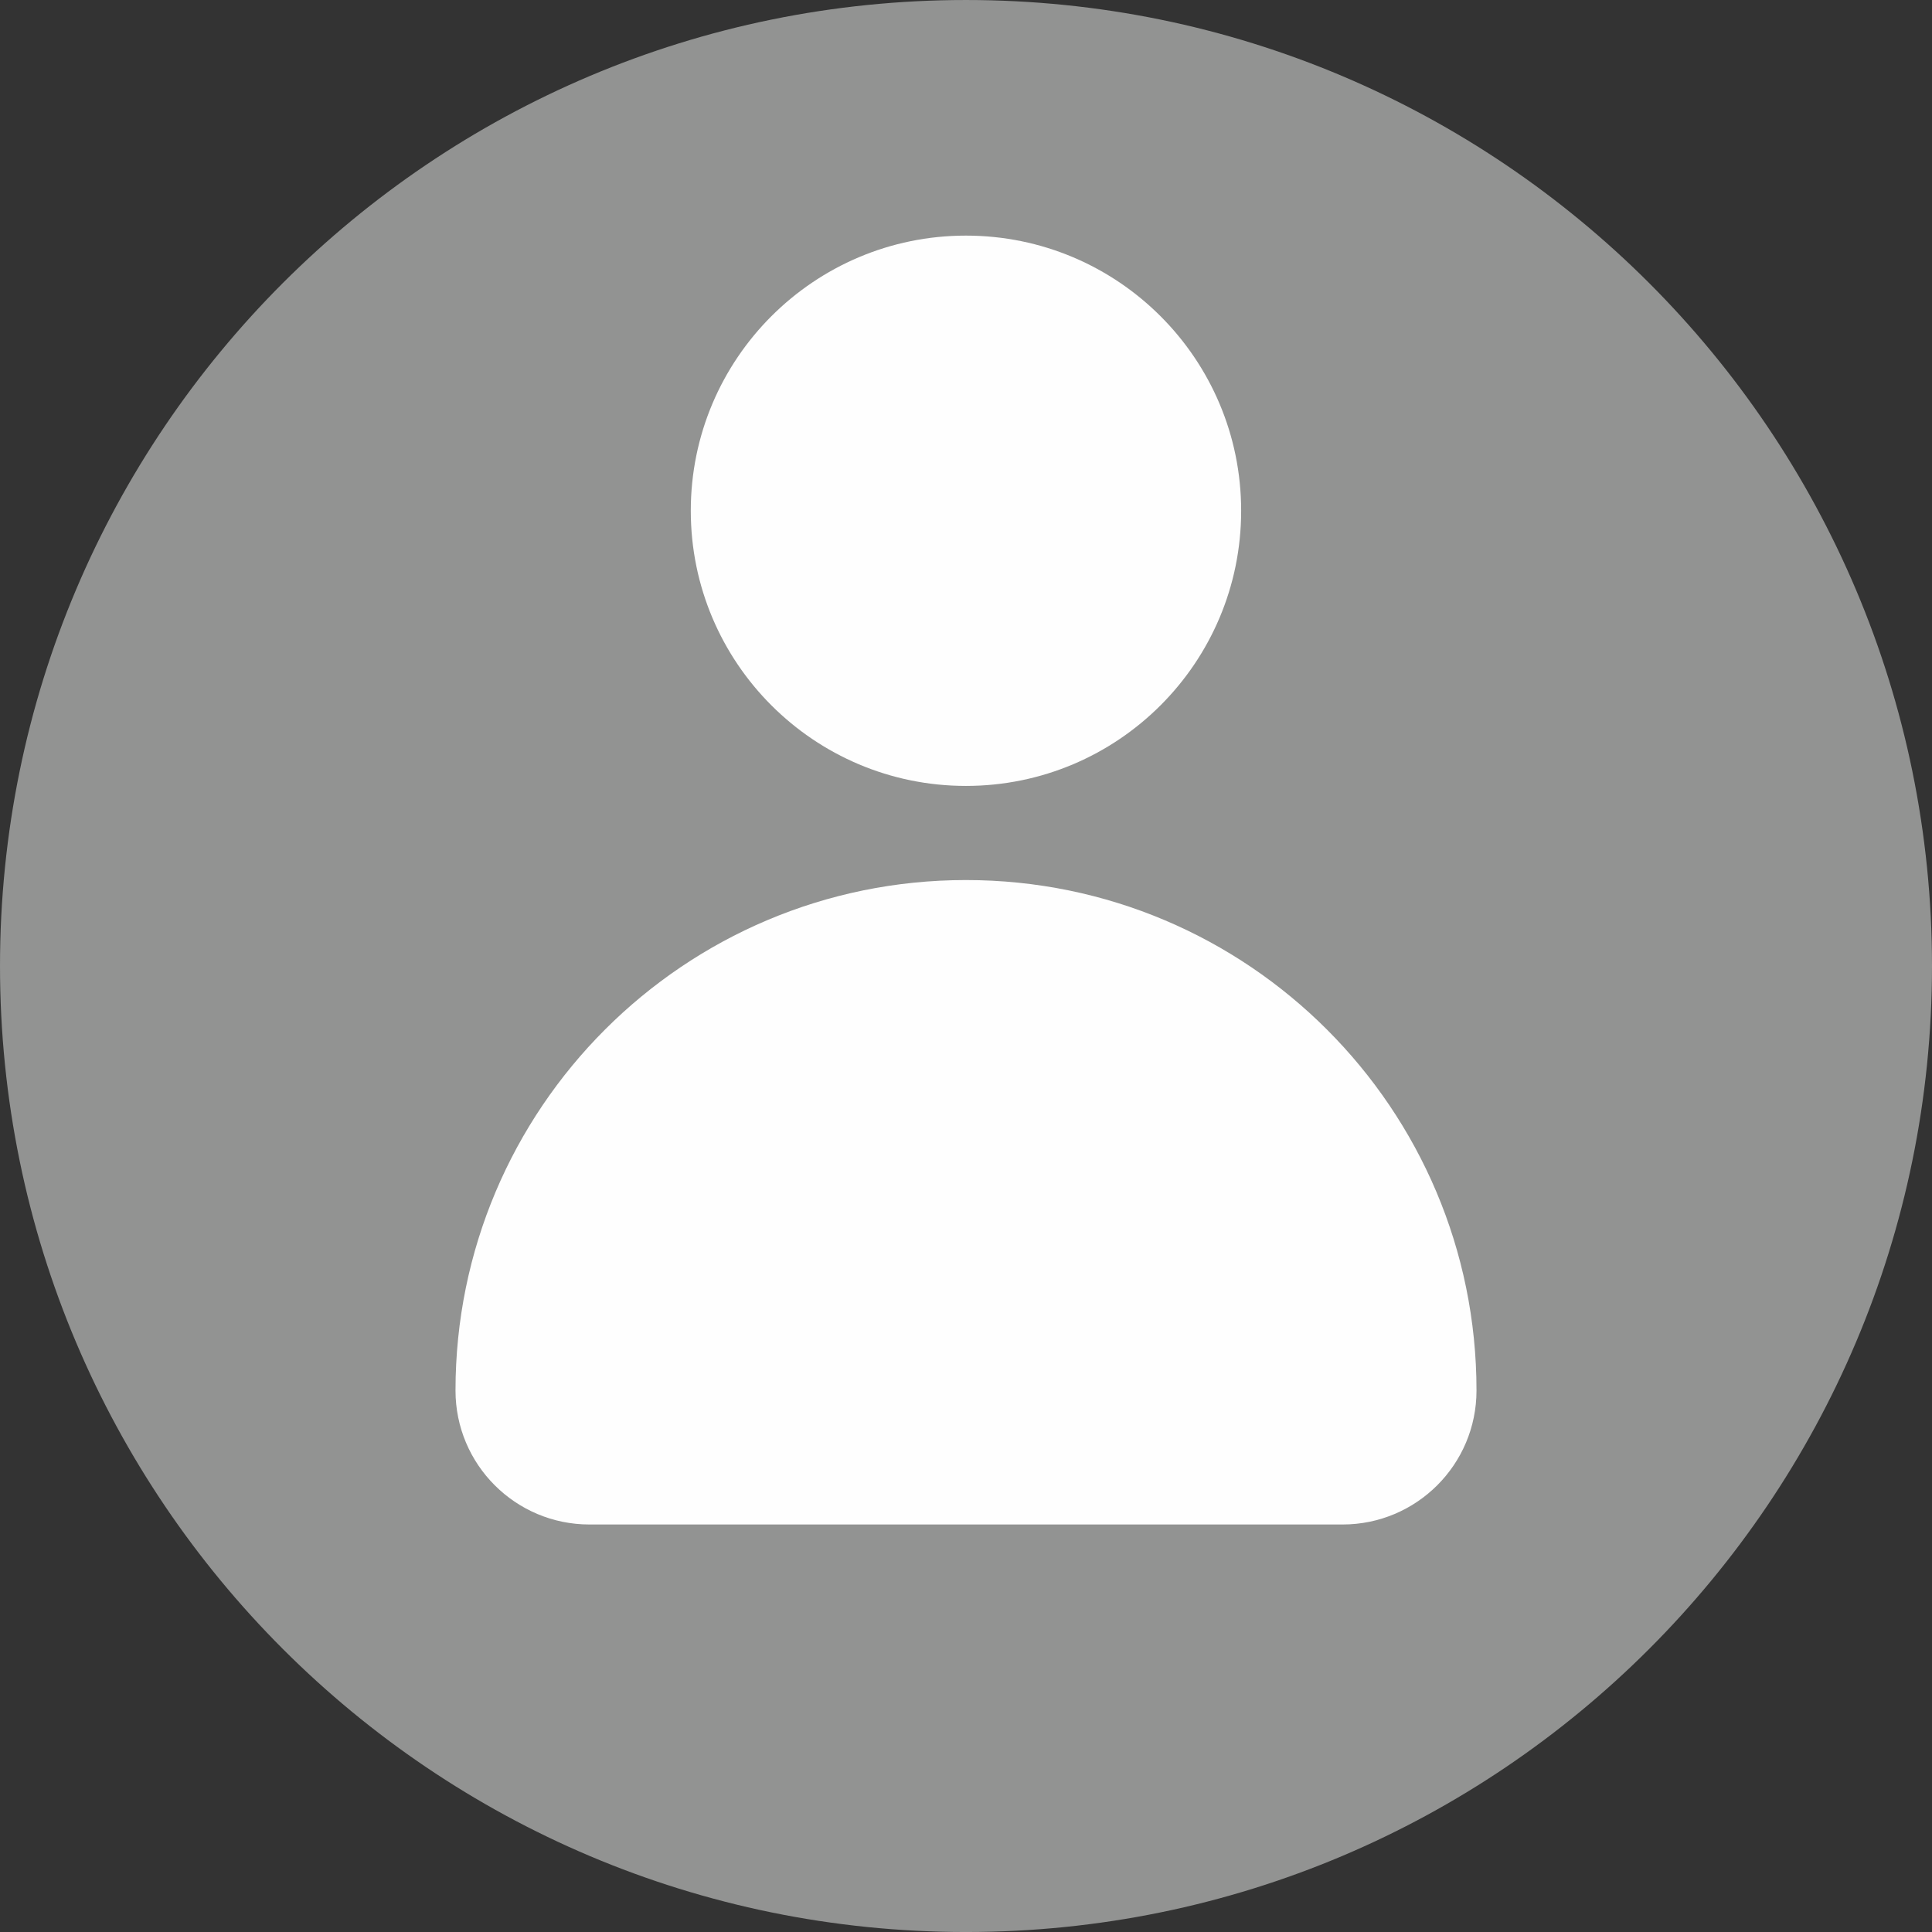
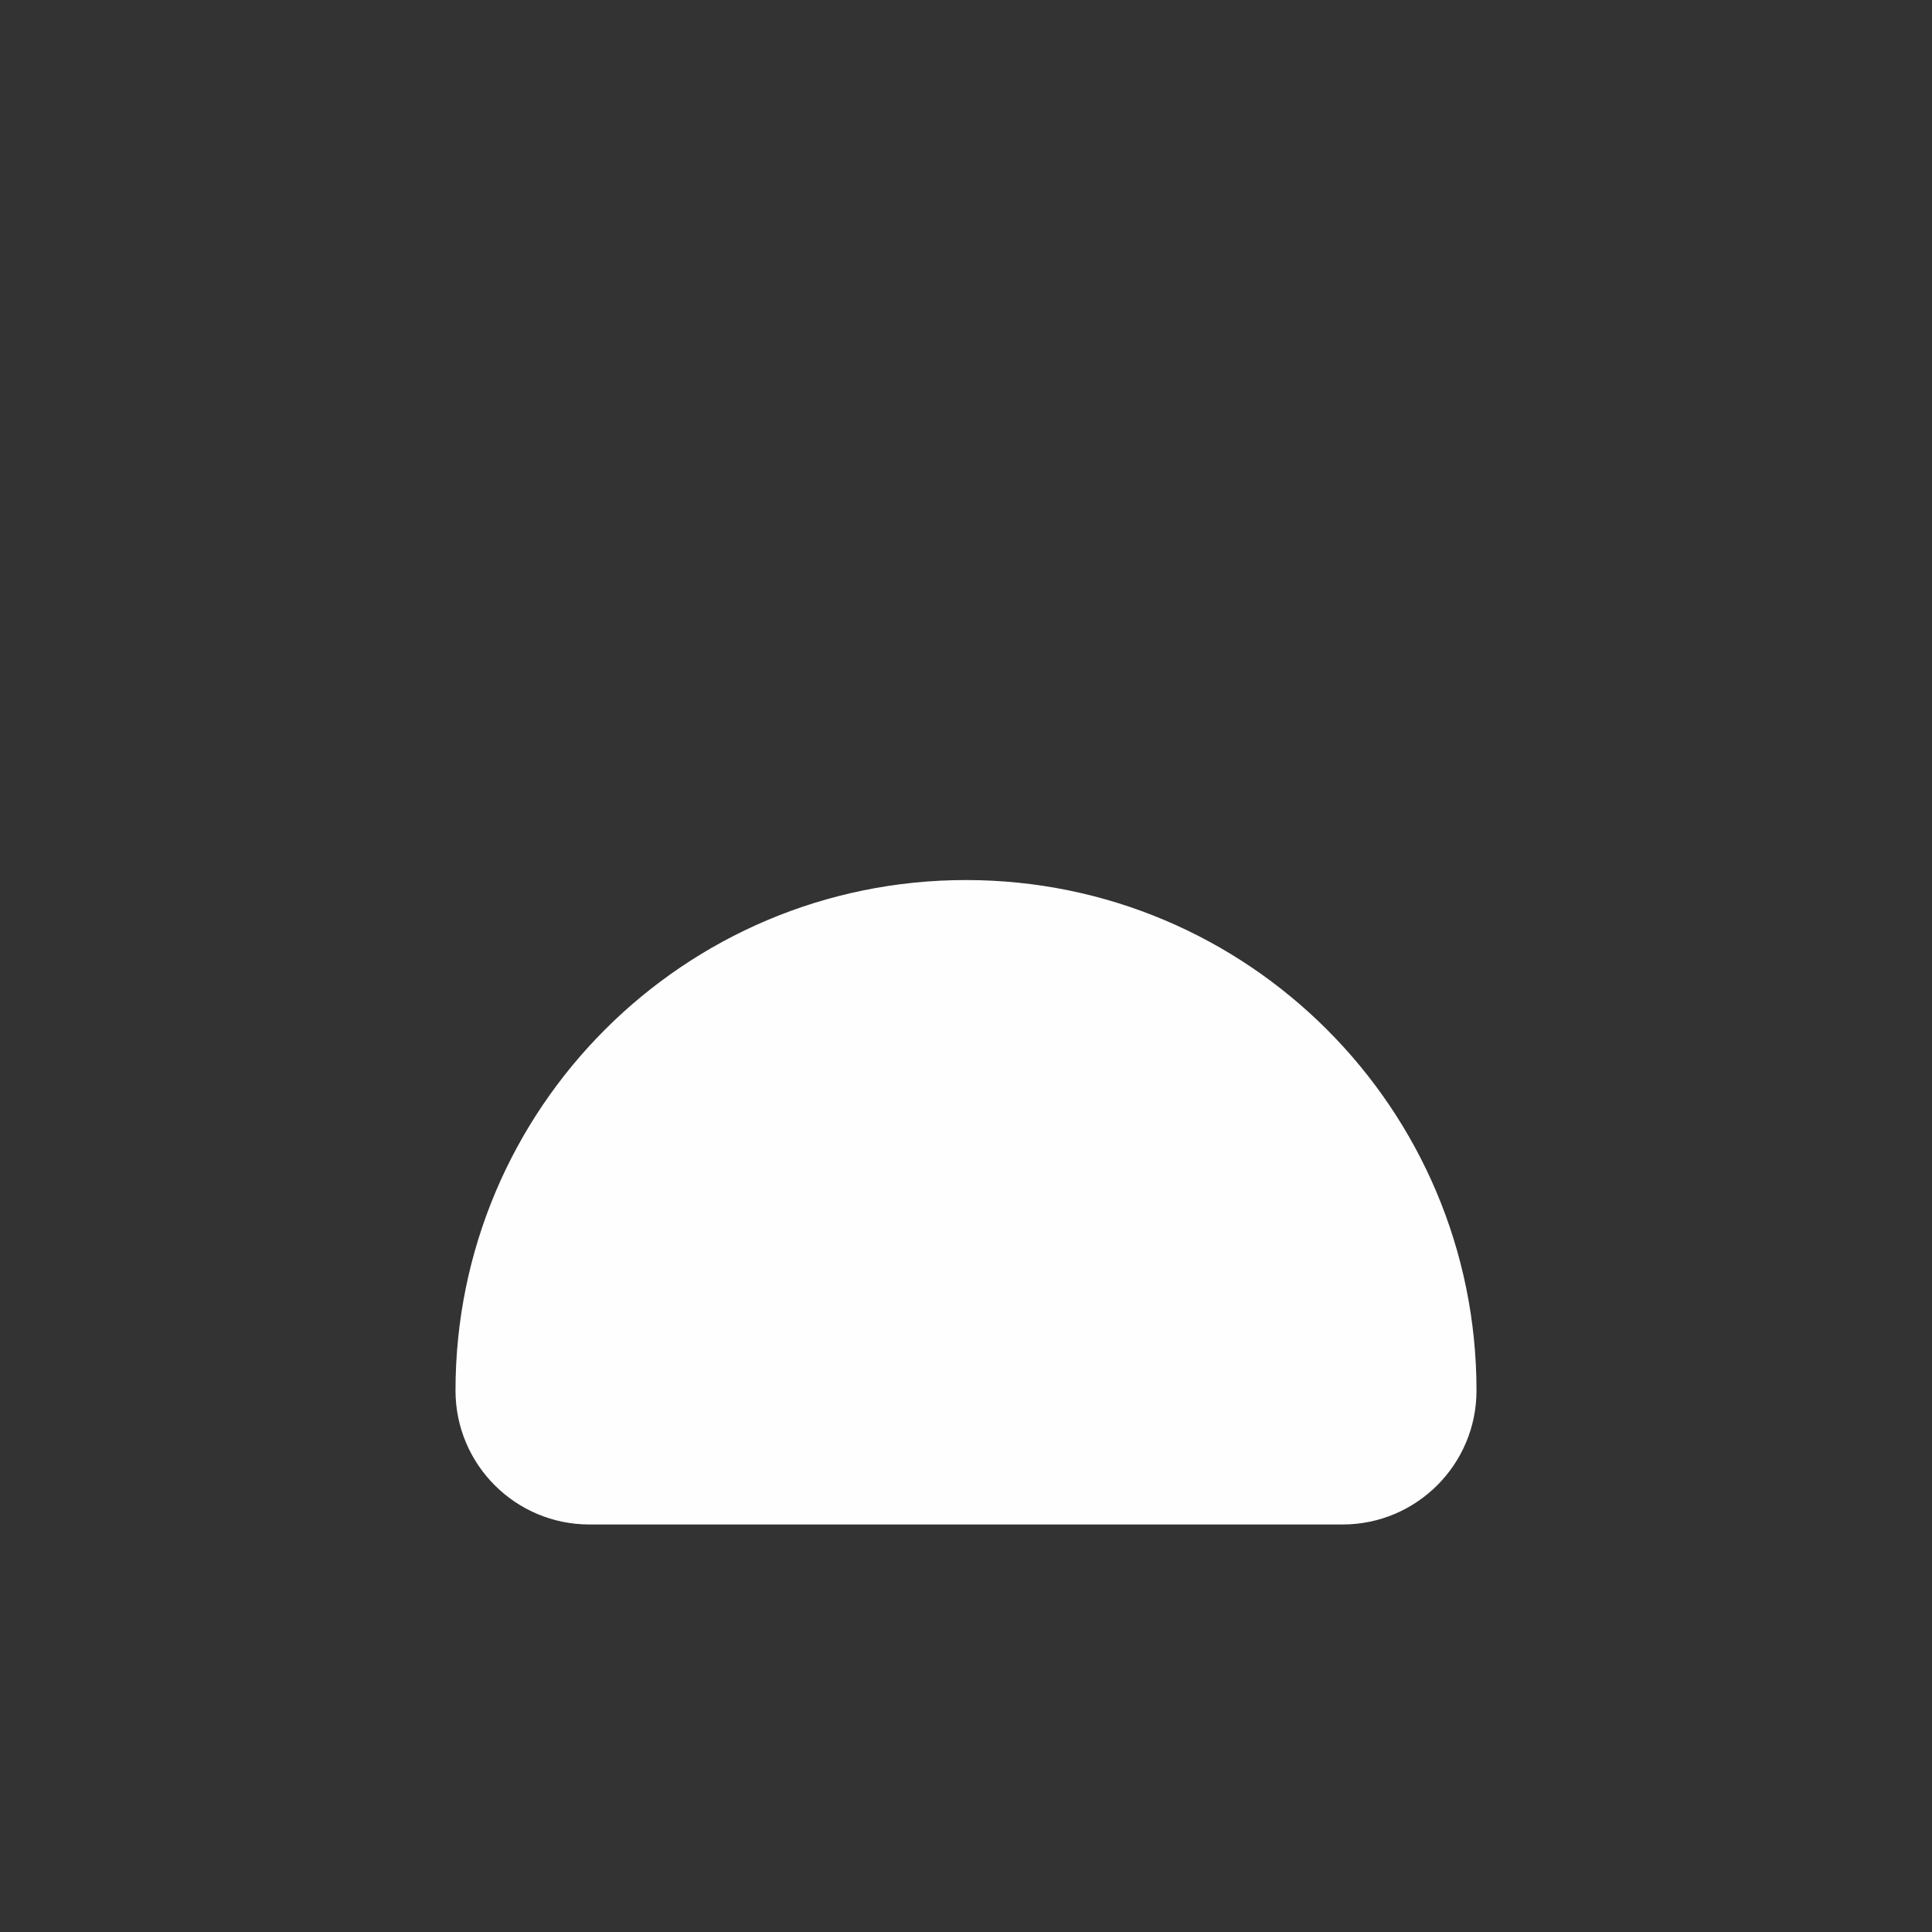
<svg xmlns="http://www.w3.org/2000/svg" clip-rule="evenodd" fill="#000000" fill-rule="evenodd" height="9341.7" image-rendering="optimizeQuality" preserveAspectRatio="xMidYMid meet" shape-rendering="geometricPrecision" text-rendering="geometricPrecision" version="1" viewBox="2179.5 2179.5 9341.6 9341.7" width="9341.6" zoomAndPan="magnify">
  <rect x="2179.5" y="2179.5" width="9341.6" height="9341.7" fill="#333333" stroke="none" />
  <g>
    <g>
      <g fill-rule="nonzero">
        <g id="change1_1">
-           <path d="M11521.09 6850.34c0,2579.47 -2091.28,4670.83 -4671.04,4670.83 -2579.25,0 -4670.53,-2091.36 -4670.53,-4670.83 0,-2579.54 2091.28,-4670.82 4670.53,-4670.82 2579.76,0 4671.04,2091.28 4671.04,4670.82z" fill="#929392" />
-         </g>
+           </g>
        <g id="change2_1">
-           <path d="M8180.71 4649.16c0,735.03 -595.9,1330.41 -1330.66,1330.41 -734.51,0 -1330.45,-595.38 -1330.45,-1330.41 0,-734.76 595.94,-1330.44 1330.45,-1330.44 734.76,0 1330.66,595.68 1330.66,1330.44z" fill="#fefefe" />
-         </g>
+           </g>
        <g id="change2_2">
          <path d="M6850.05 6434.72l0 0c-1363.14,0 -2468.11,1105.19 -2468.11,2468.33l0 0c0,357.77 289.92,647.68 647.68,647.68l3641.37 0c357.51,0 647.68,-289.91 647.68,-647.68l0 0c0,-1363.14 -1105.26,-2468.33 -2468.62,-2468.33z" fill="#fefefe" />
        </g>
      </g>
-       <path d="M-0.02 -0.02H13700.63V13700.63H-0.02z" fill="none" />
    </g>
  </g>
</svg>